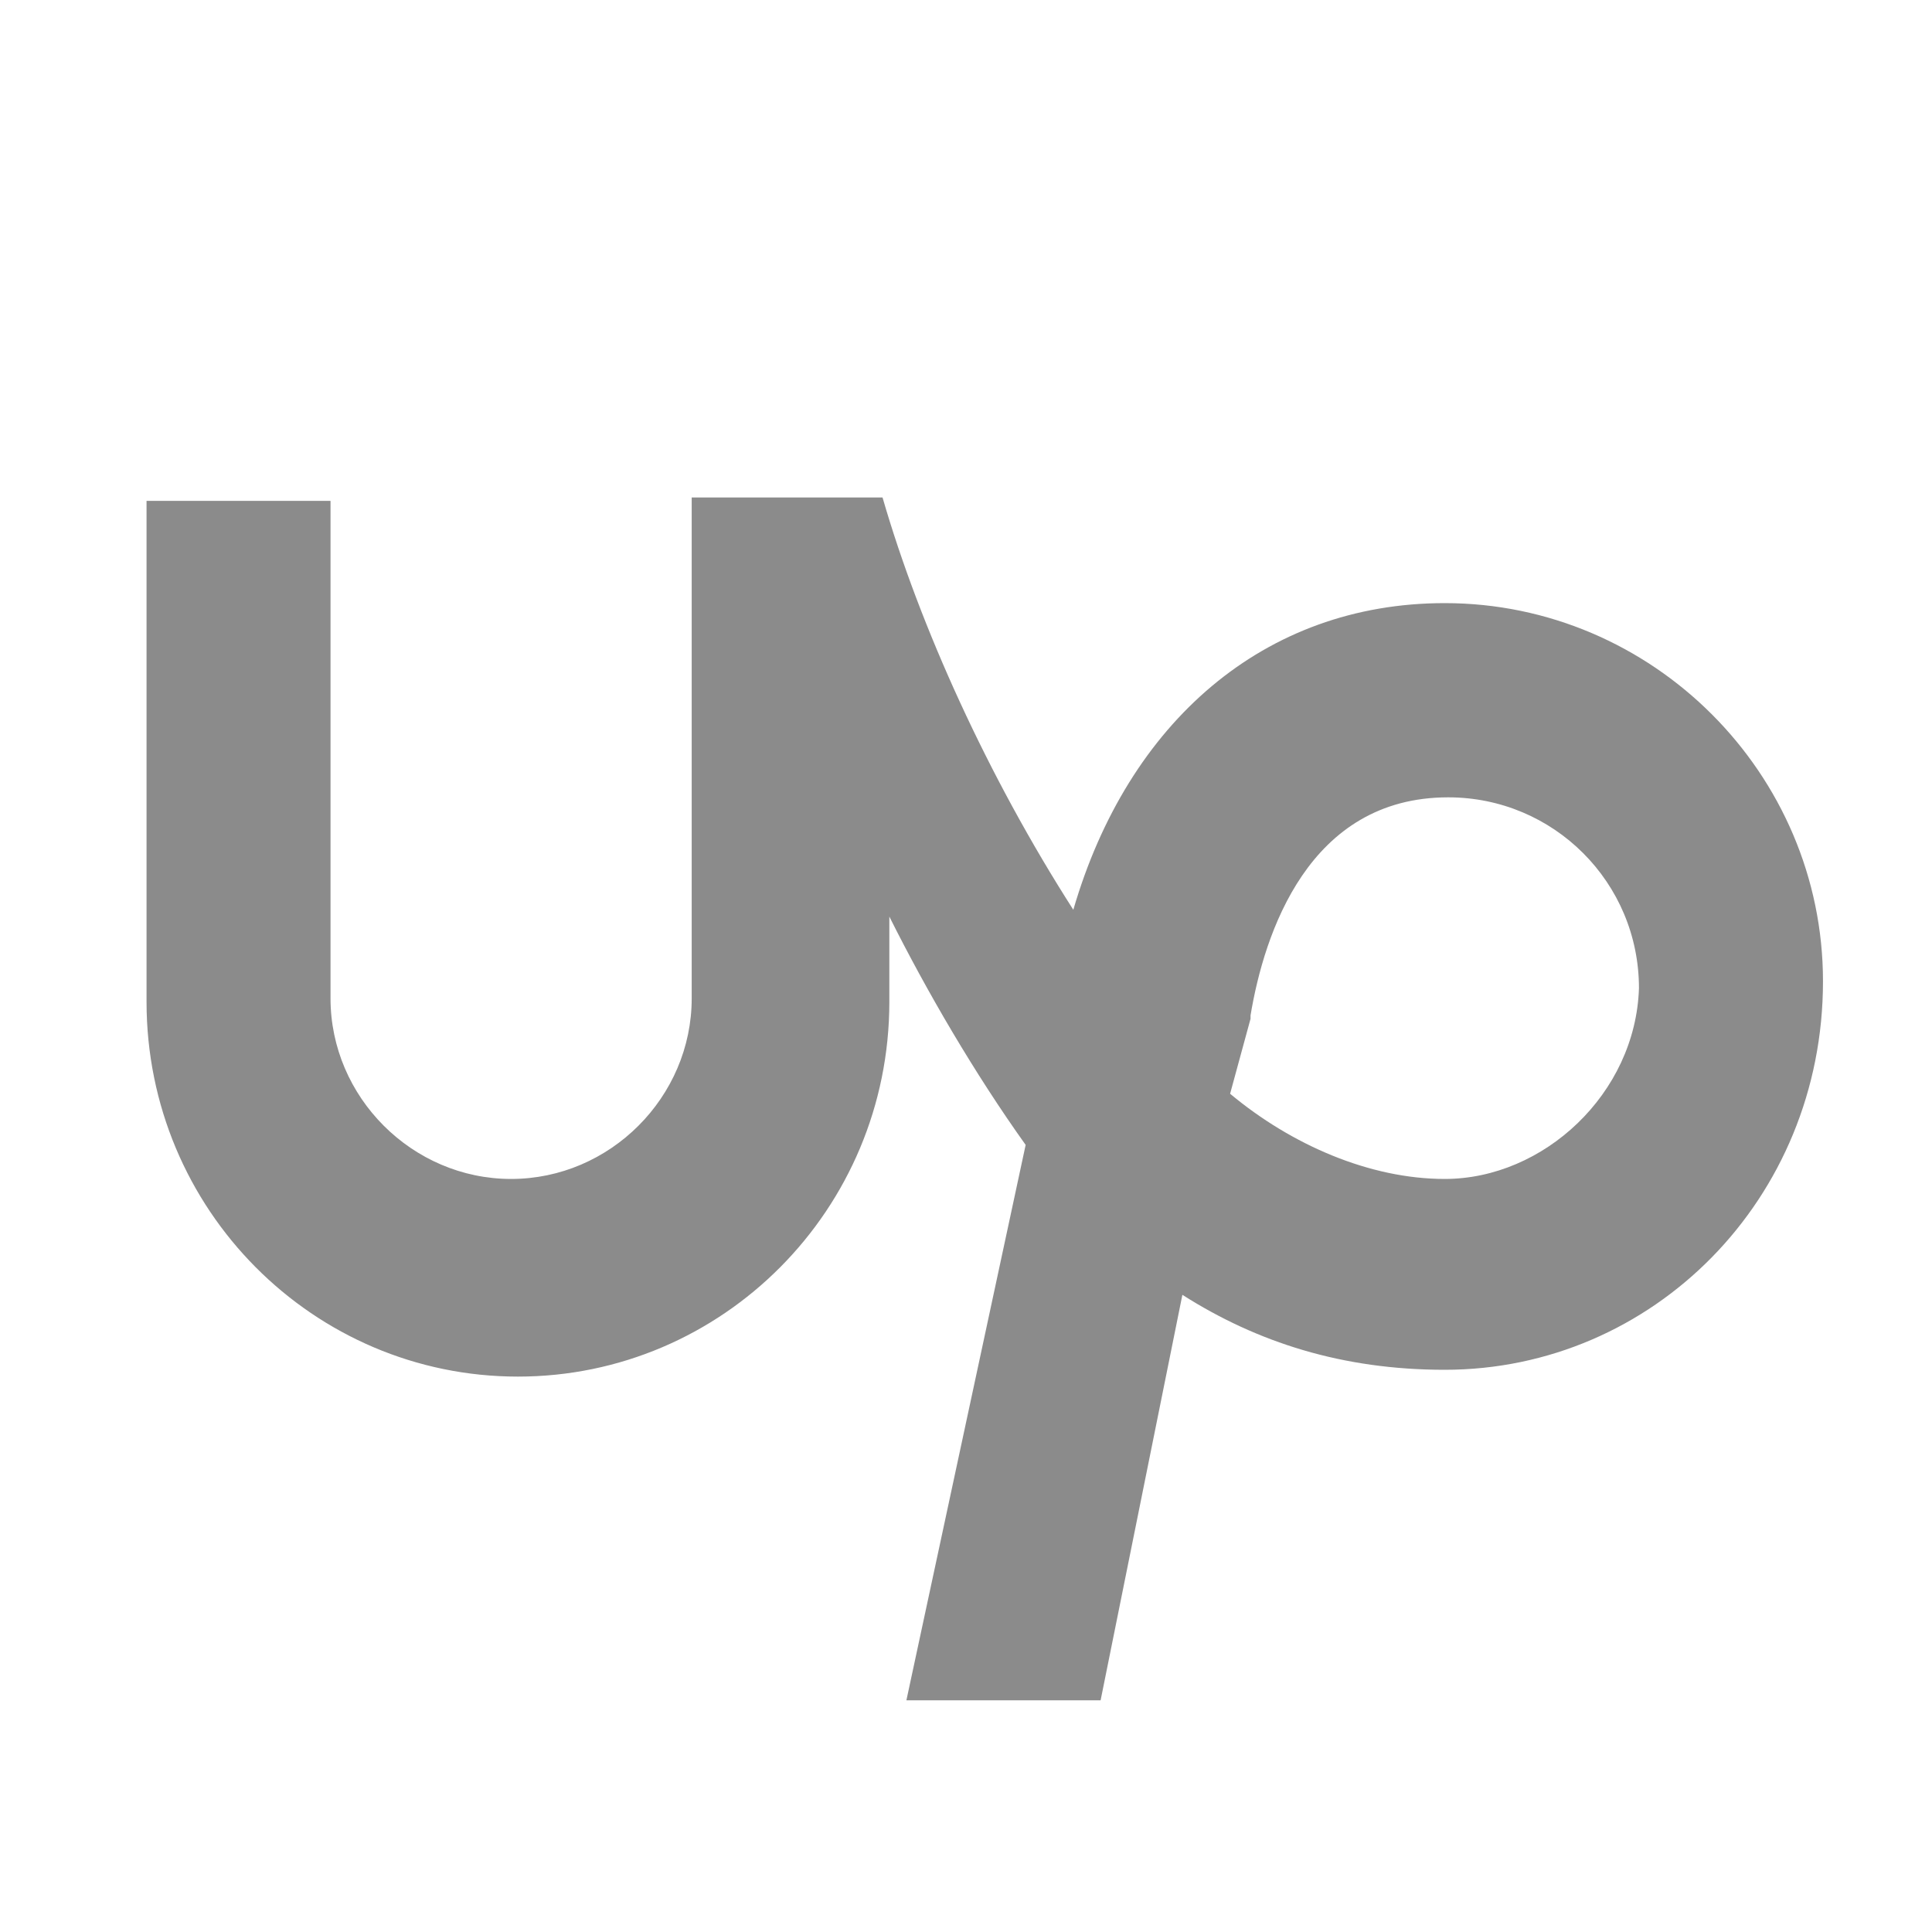
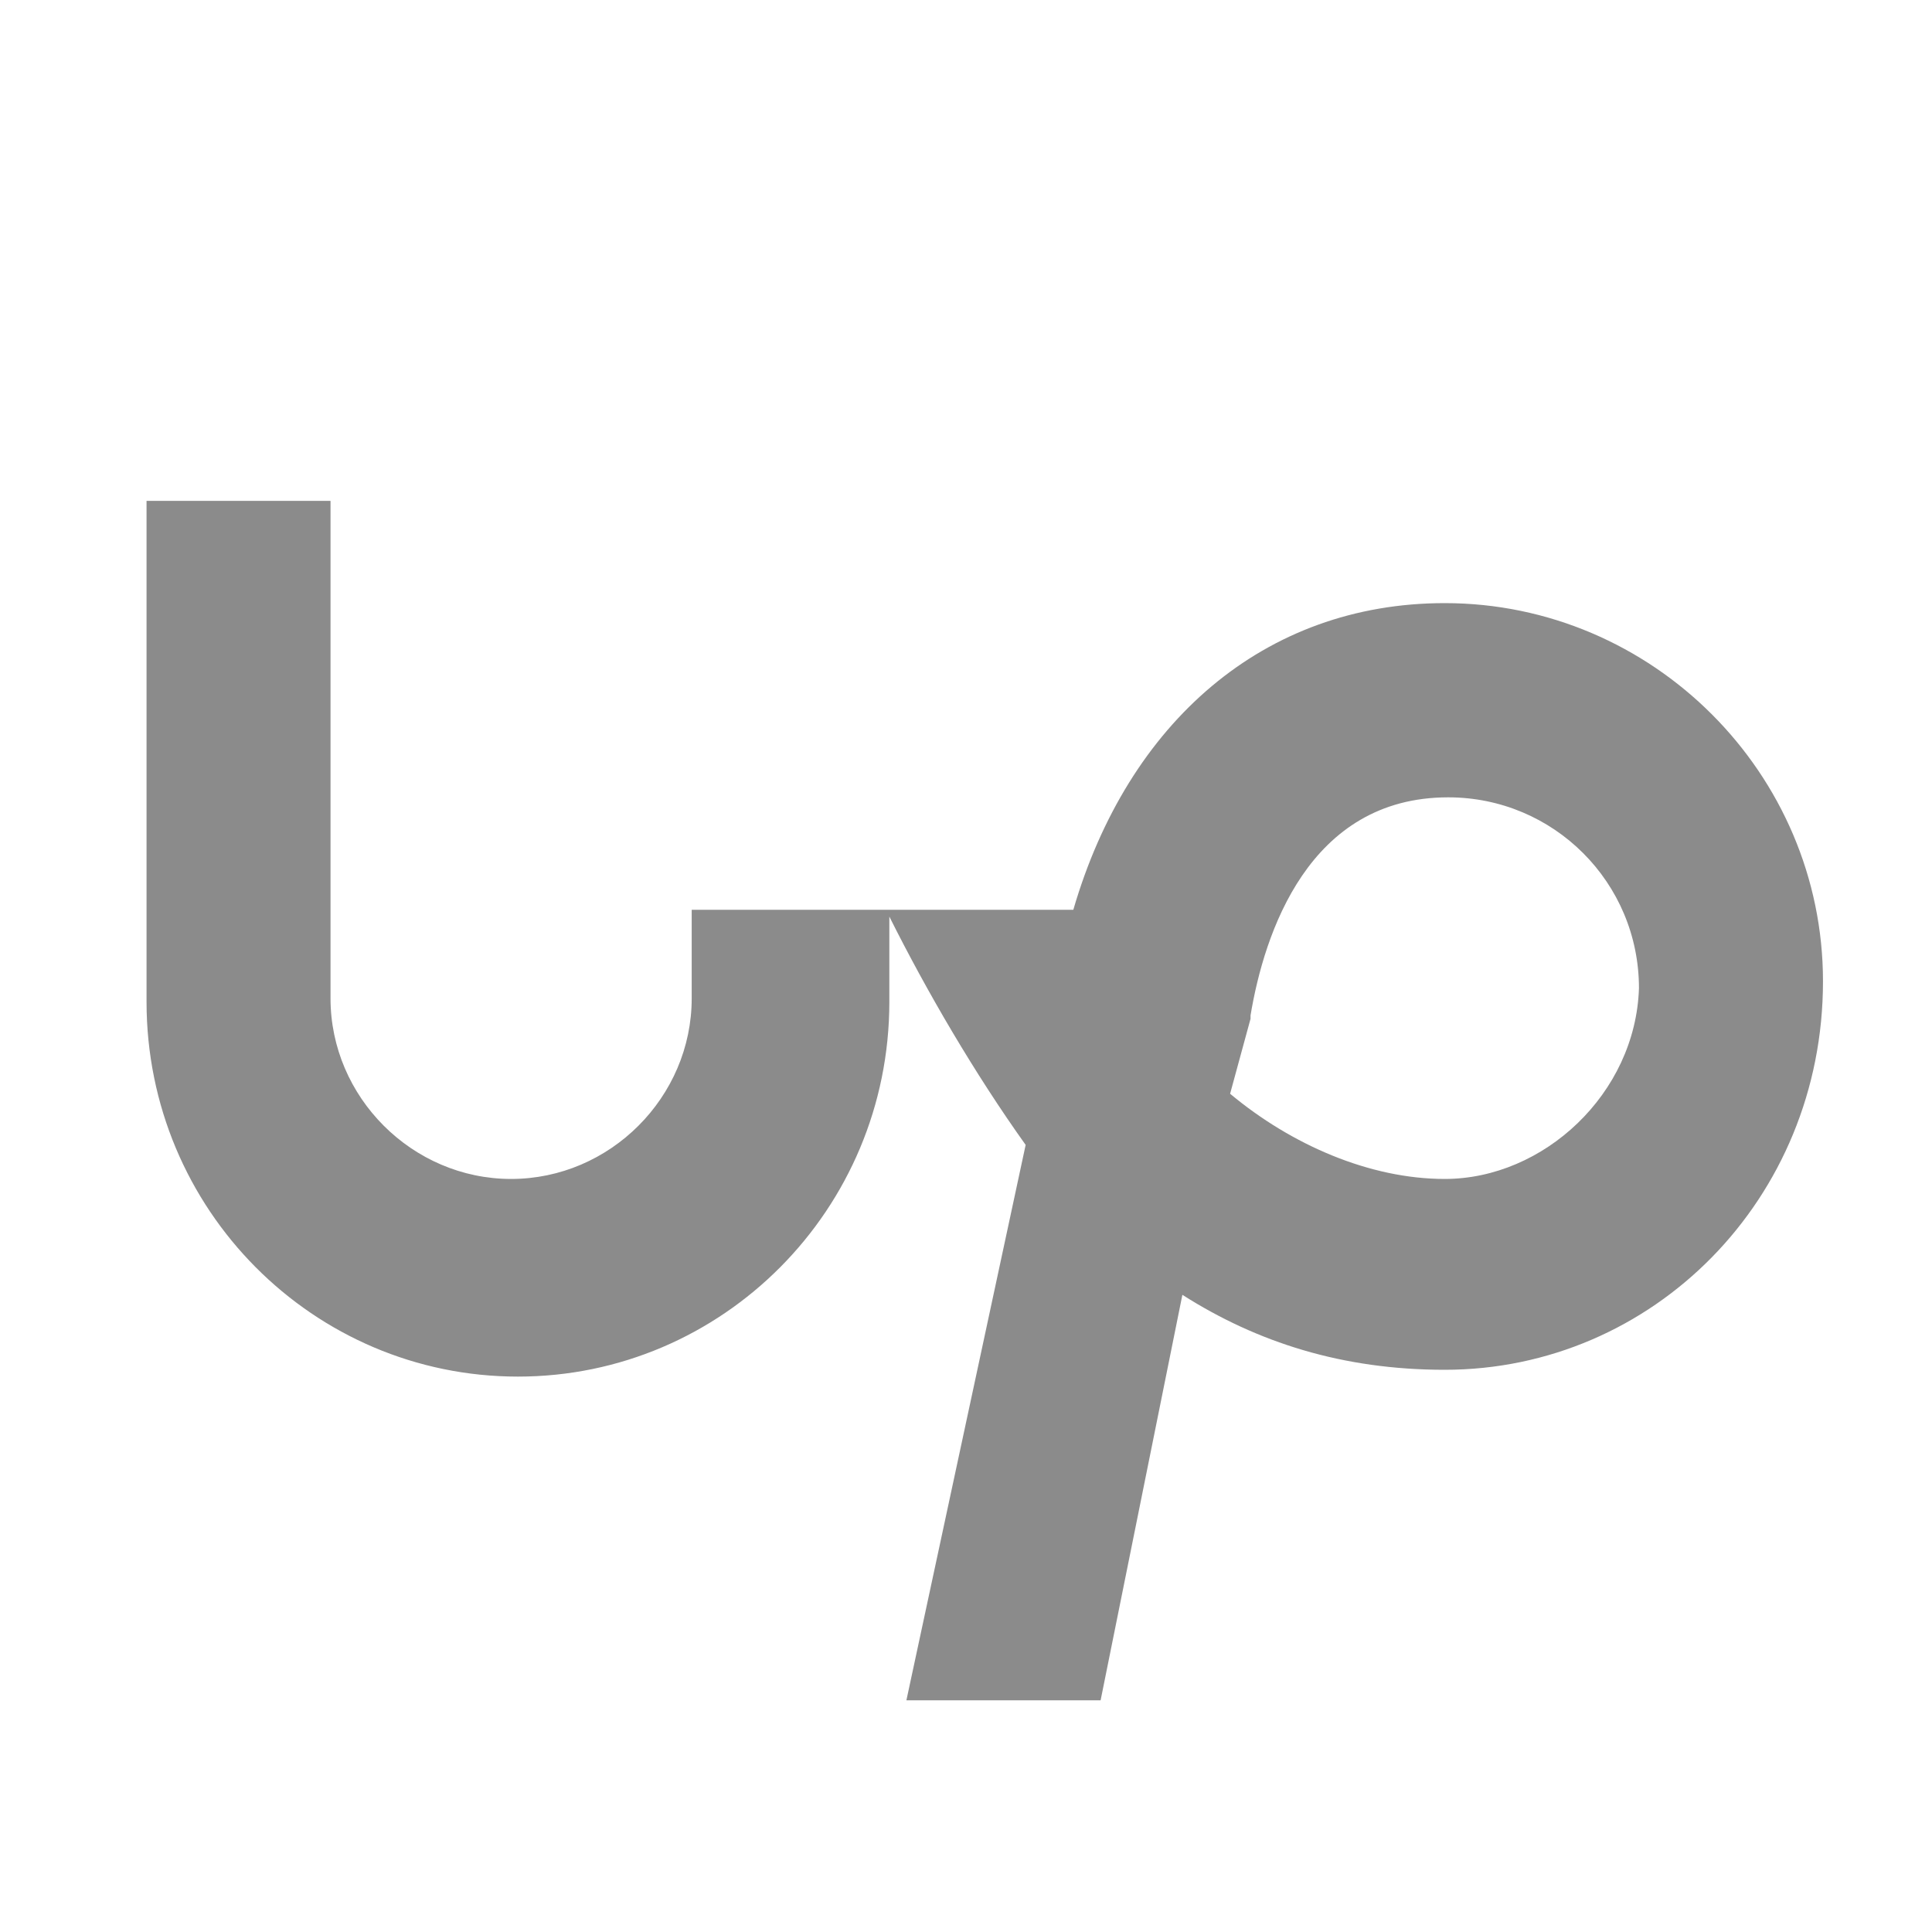
<svg xmlns="http://www.w3.org/2000/svg" width="40" height="40" viewBox="0 0 40 40" fill="none">
-   <path d="M29.912 12.487C26.173 12.487 23.351 14.956 22.222 18.836C20.459 16.085 19.048 12.981 18.272 10.3H14.321V20.67C14.321 22.716 12.628 24.409 10.582 24.409C8.536 24.409 6.843 22.716 6.843 20.67V10.37H3.034V20.741C3.034 25.044 6.49 28.501 10.723 28.501C14.956 28.501 18.413 25.044 18.413 20.741V18.977C19.189 20.529 20.177 22.222 21.235 23.704L18.766 35.203H22.787L24.48 26.808C26.032 27.795 27.796 28.36 29.912 28.36C34.215 28.36 37.743 24.832 37.743 20.317C37.743 16.014 34.215 12.487 29.912 12.487ZM29.912 24.409C28.36 24.409 26.737 23.704 25.468 22.645L25.891 21.093V21.023C26.173 19.33 27.09 16.508 29.983 16.508C32.169 16.508 33.933 18.272 33.933 20.459C33.863 22.645 31.958 24.409 29.912 24.409Z" fill="#8B8B8B" />
+   <path d="M29.912 12.487C26.173 12.487 23.351 14.956 22.222 18.836H14.321V20.67C14.321 22.716 12.628 24.409 10.582 24.409C8.536 24.409 6.843 22.716 6.843 20.67V10.37H3.034V20.741C3.034 25.044 6.49 28.501 10.723 28.501C14.956 28.501 18.413 25.044 18.413 20.741V18.977C19.189 20.529 20.177 22.222 21.235 23.704L18.766 35.203H22.787L24.48 26.808C26.032 27.795 27.796 28.36 29.912 28.36C34.215 28.36 37.743 24.832 37.743 20.317C37.743 16.014 34.215 12.487 29.912 12.487ZM29.912 24.409C28.36 24.409 26.737 23.704 25.468 22.645L25.891 21.093V21.023C26.173 19.33 27.09 16.508 29.983 16.508C32.169 16.508 33.933 18.272 33.933 20.459C33.863 22.645 31.958 24.409 29.912 24.409Z" fill="#8B8B8B" />
</svg>